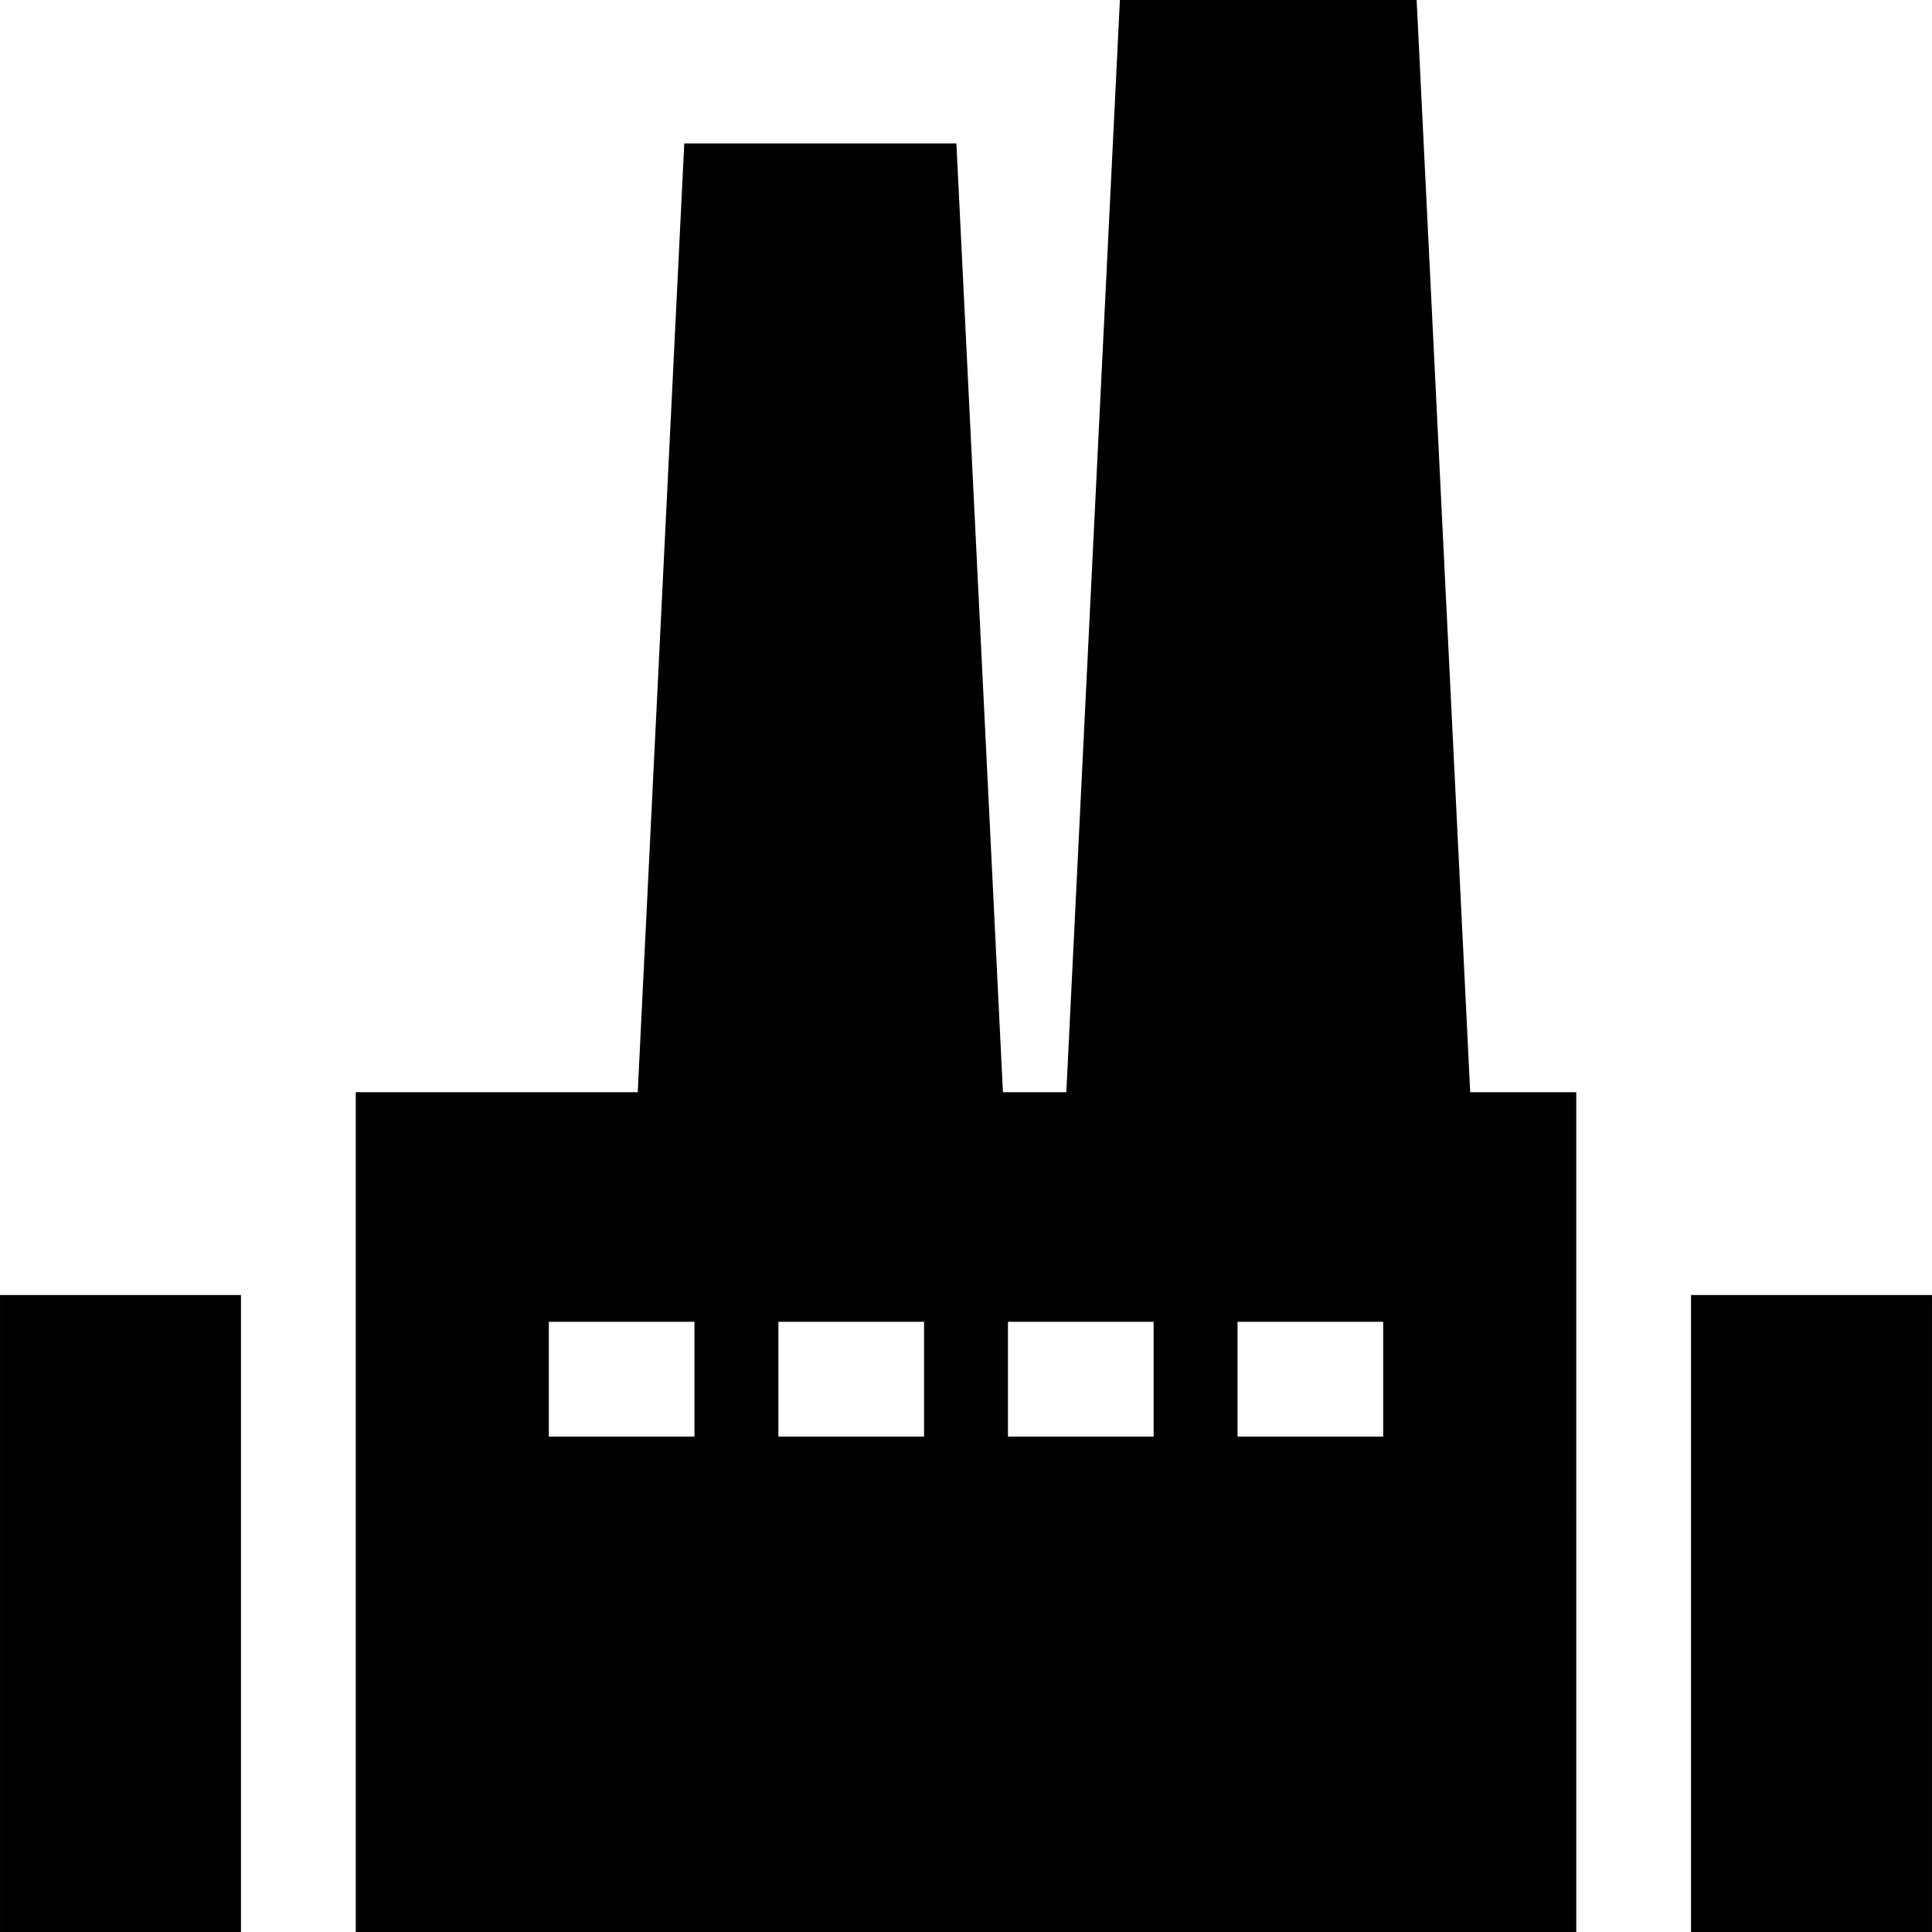
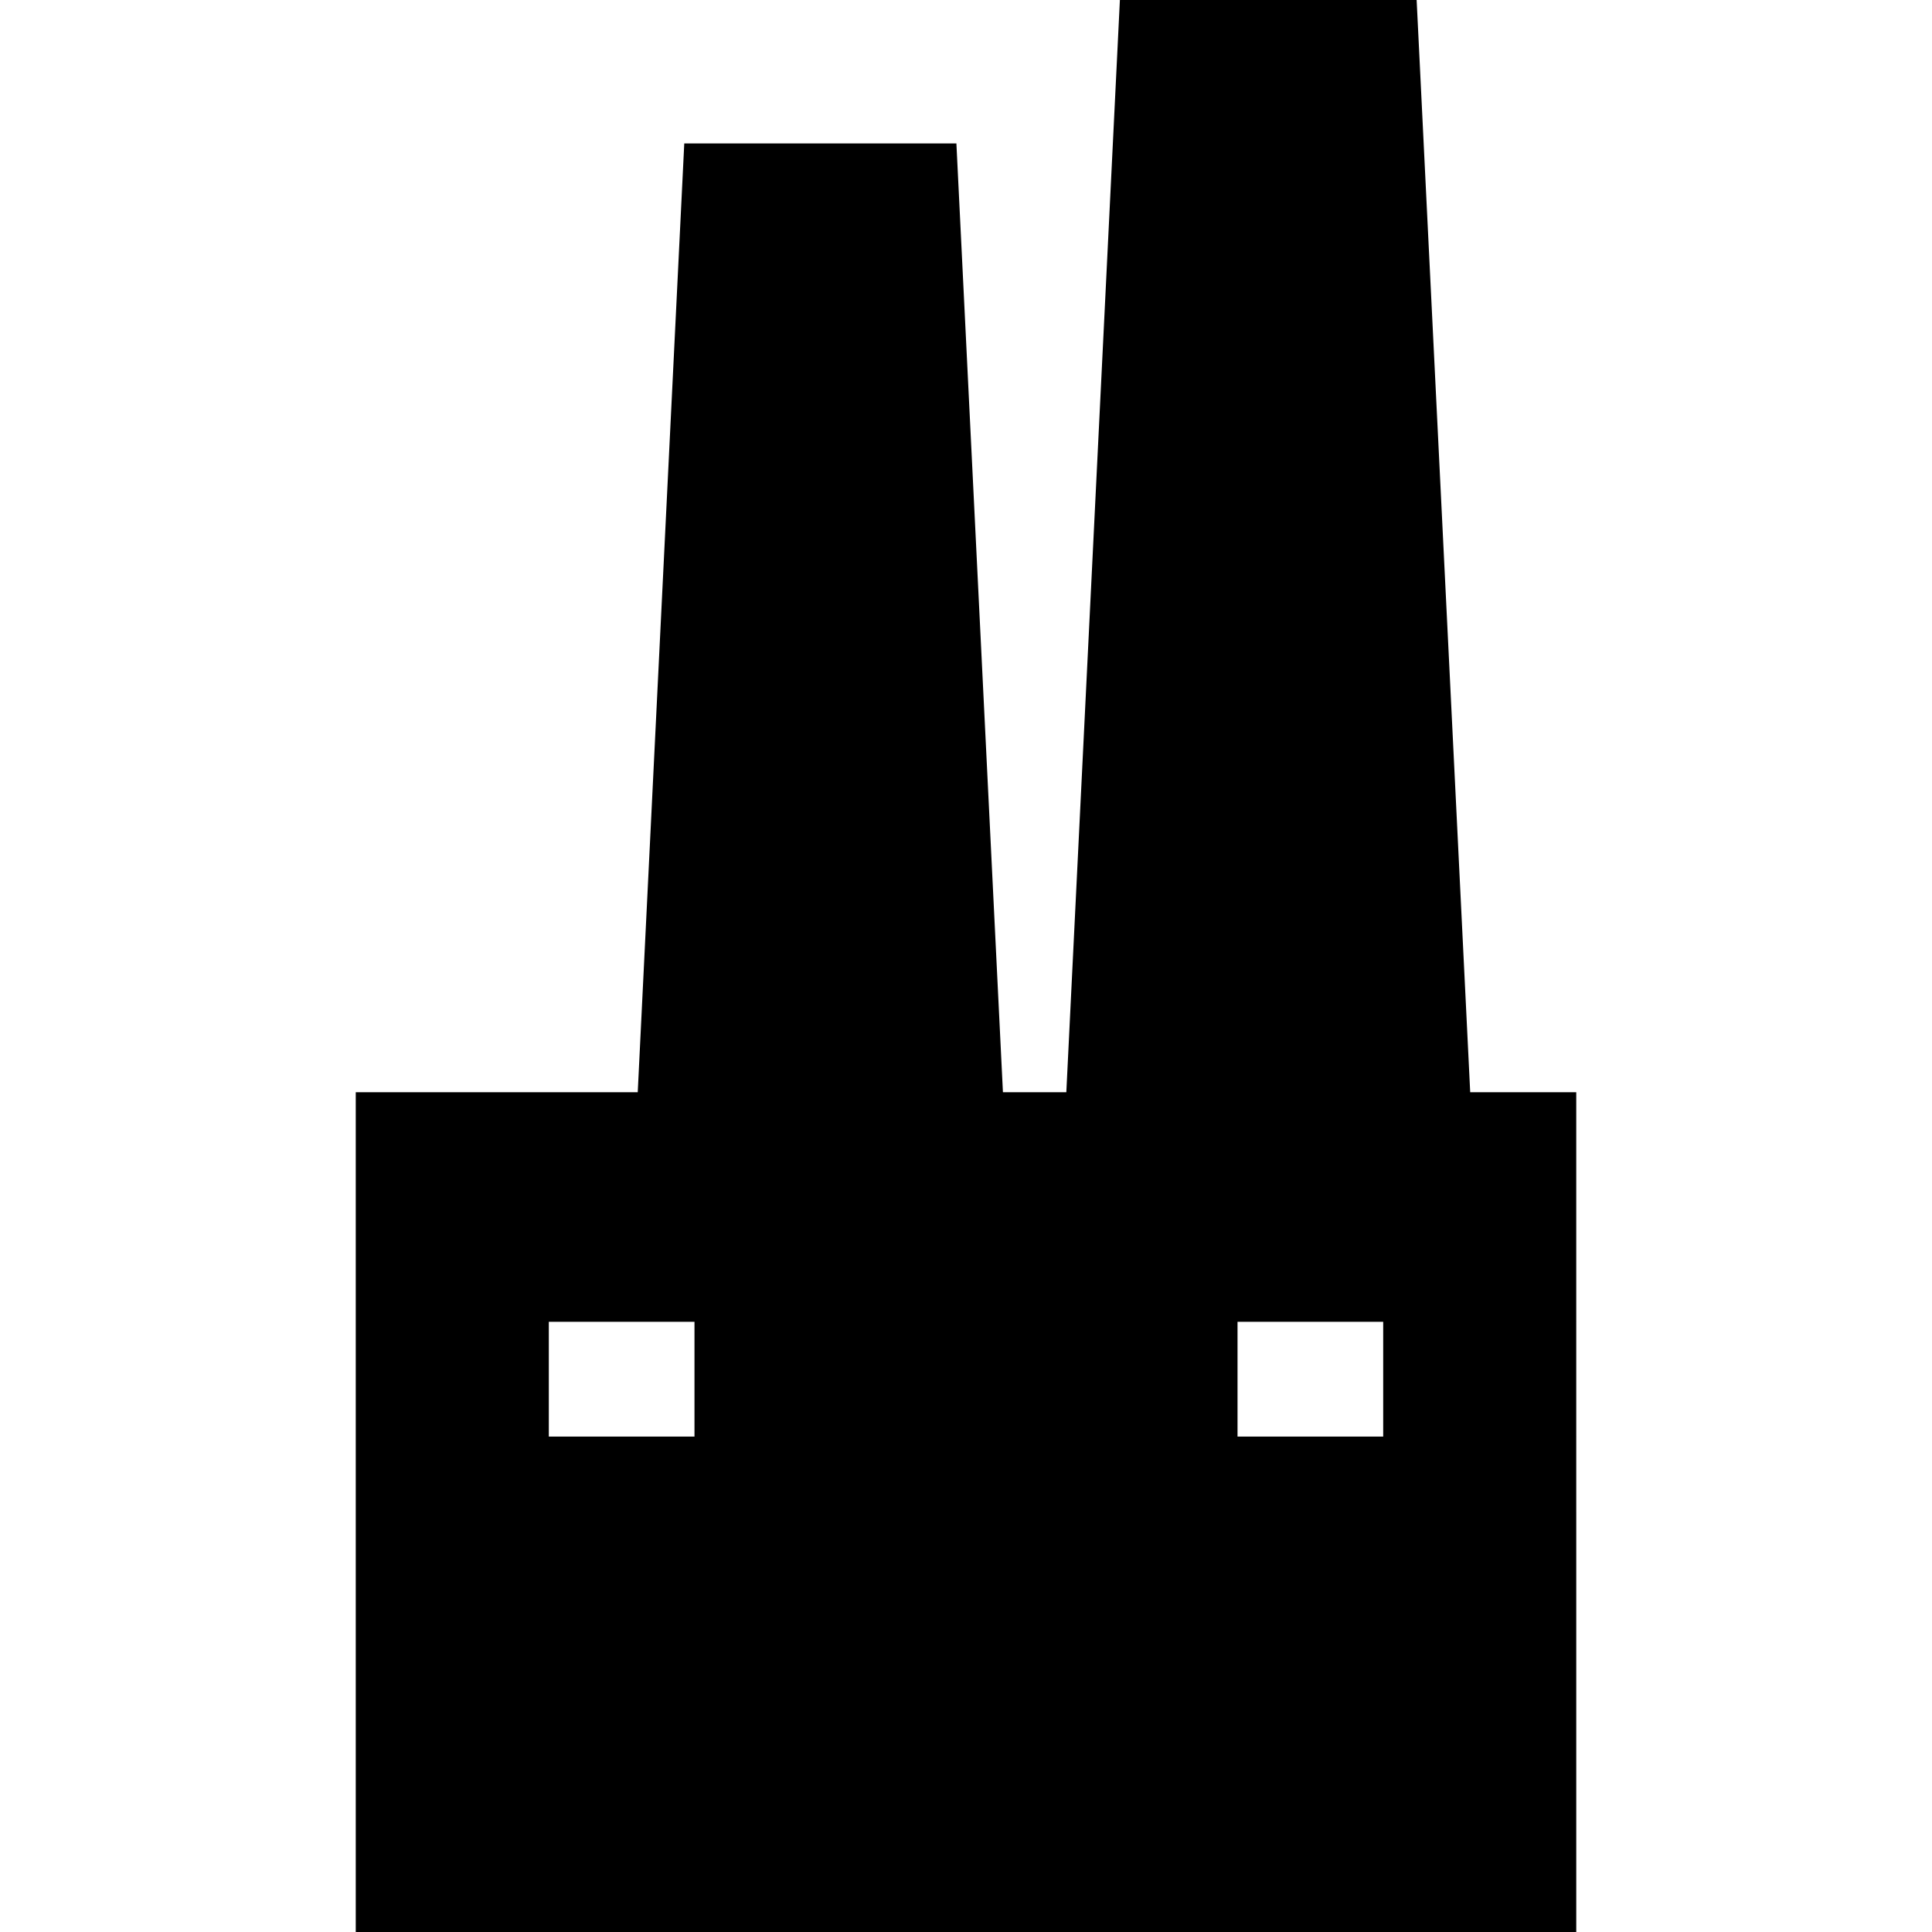
<svg xmlns="http://www.w3.org/2000/svg" version="1.1" id="Layer_1" x="0px" y="0px" viewBox="0 0 512.003 512.003" style="enable-background:new 0 0 512.003 512.003;" xml:space="preserve">
  <g>
    <g>
-       <rect x="0.004" y="343.198" width="63.859" height="168.805" />
-     </g>
+       </g>
  </g>
  <g>
    <g>
-       <rect x="448.141" y="343.198" width="63.859" height="168.805" />
-     </g>
+       </g>
  </g>
  <g>
    <g>
-       <path d="M417.726,289.458h-28.104L375.425,0h-78.641l-14.196,289.458h-16.799L253.457,38.009h-72.118l-12.332,251.449H94.28    v222.541h20.295h282.857h20.295L417.726,289.458L417.726,289.458z M184.047,380.714h-38.604v-30.417h38.604V380.714z     M244.886,380.714h-38.604v-30.417h38.604V380.714z M305.724,380.714h-38.604v-30.417h38.604V380.714z M366.563,380.714h-38.604    v-30.417h38.604V380.714z" />
+       <path d="M417.726,289.458h-28.104L375.425,0h-78.641l-14.196,289.458h-16.799L253.457,38.009h-72.118l-12.332,251.449H94.28    v222.541h20.295h282.857h20.295L417.726,289.458L417.726,289.458z M184.047,380.714h-38.604v-30.417h38.604V380.714z     M244.886,380.714h-38.604v-30.417h38.604V380.714z h-38.604v-30.417h38.604V380.714z M366.563,380.714h-38.604    v-30.417h38.604V380.714z" />
    </g>
  </g>
  <g>
</g>
  <g>
</g>
  <g>
</g>
  <g>
</g>
  <g>
</g>
  <g>
</g>
  <g>
</g>
  <g>
</g>
  <g>
</g>
  <g>
</g>
  <g>
</g>
  <g>
</g>
  <g>
</g>
  <g>
</g>
  <g>
</g>
</svg>